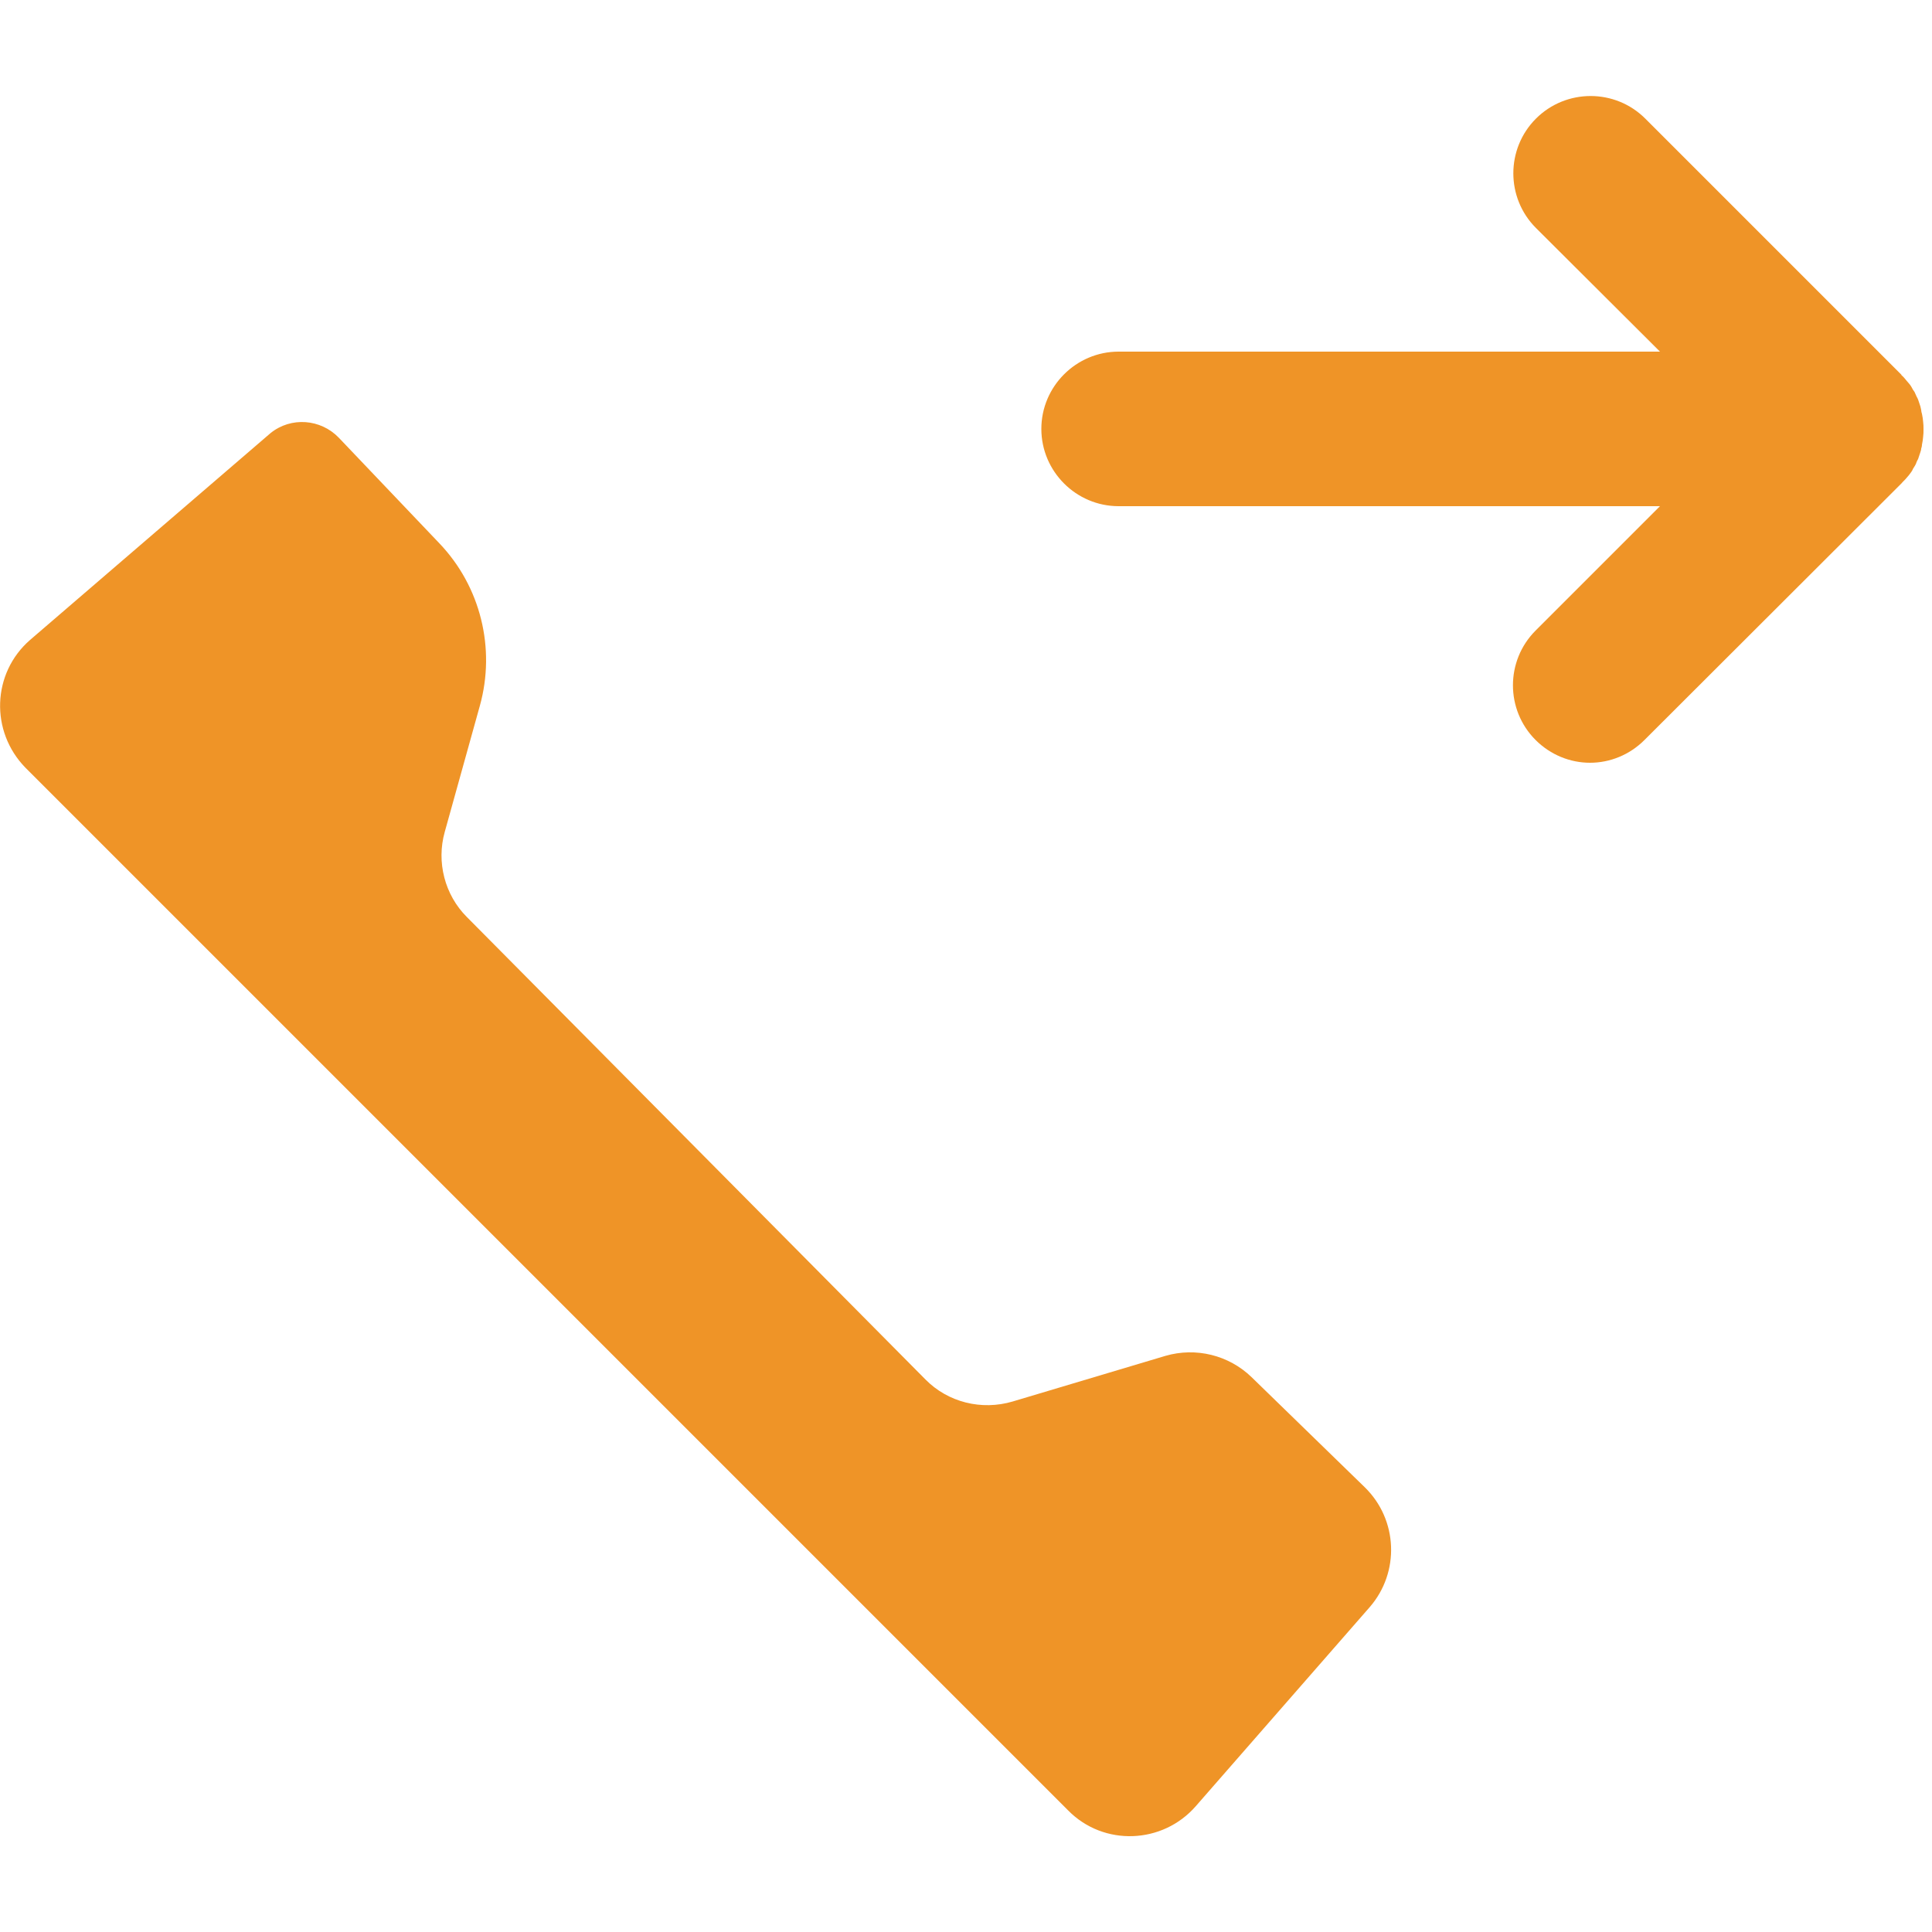
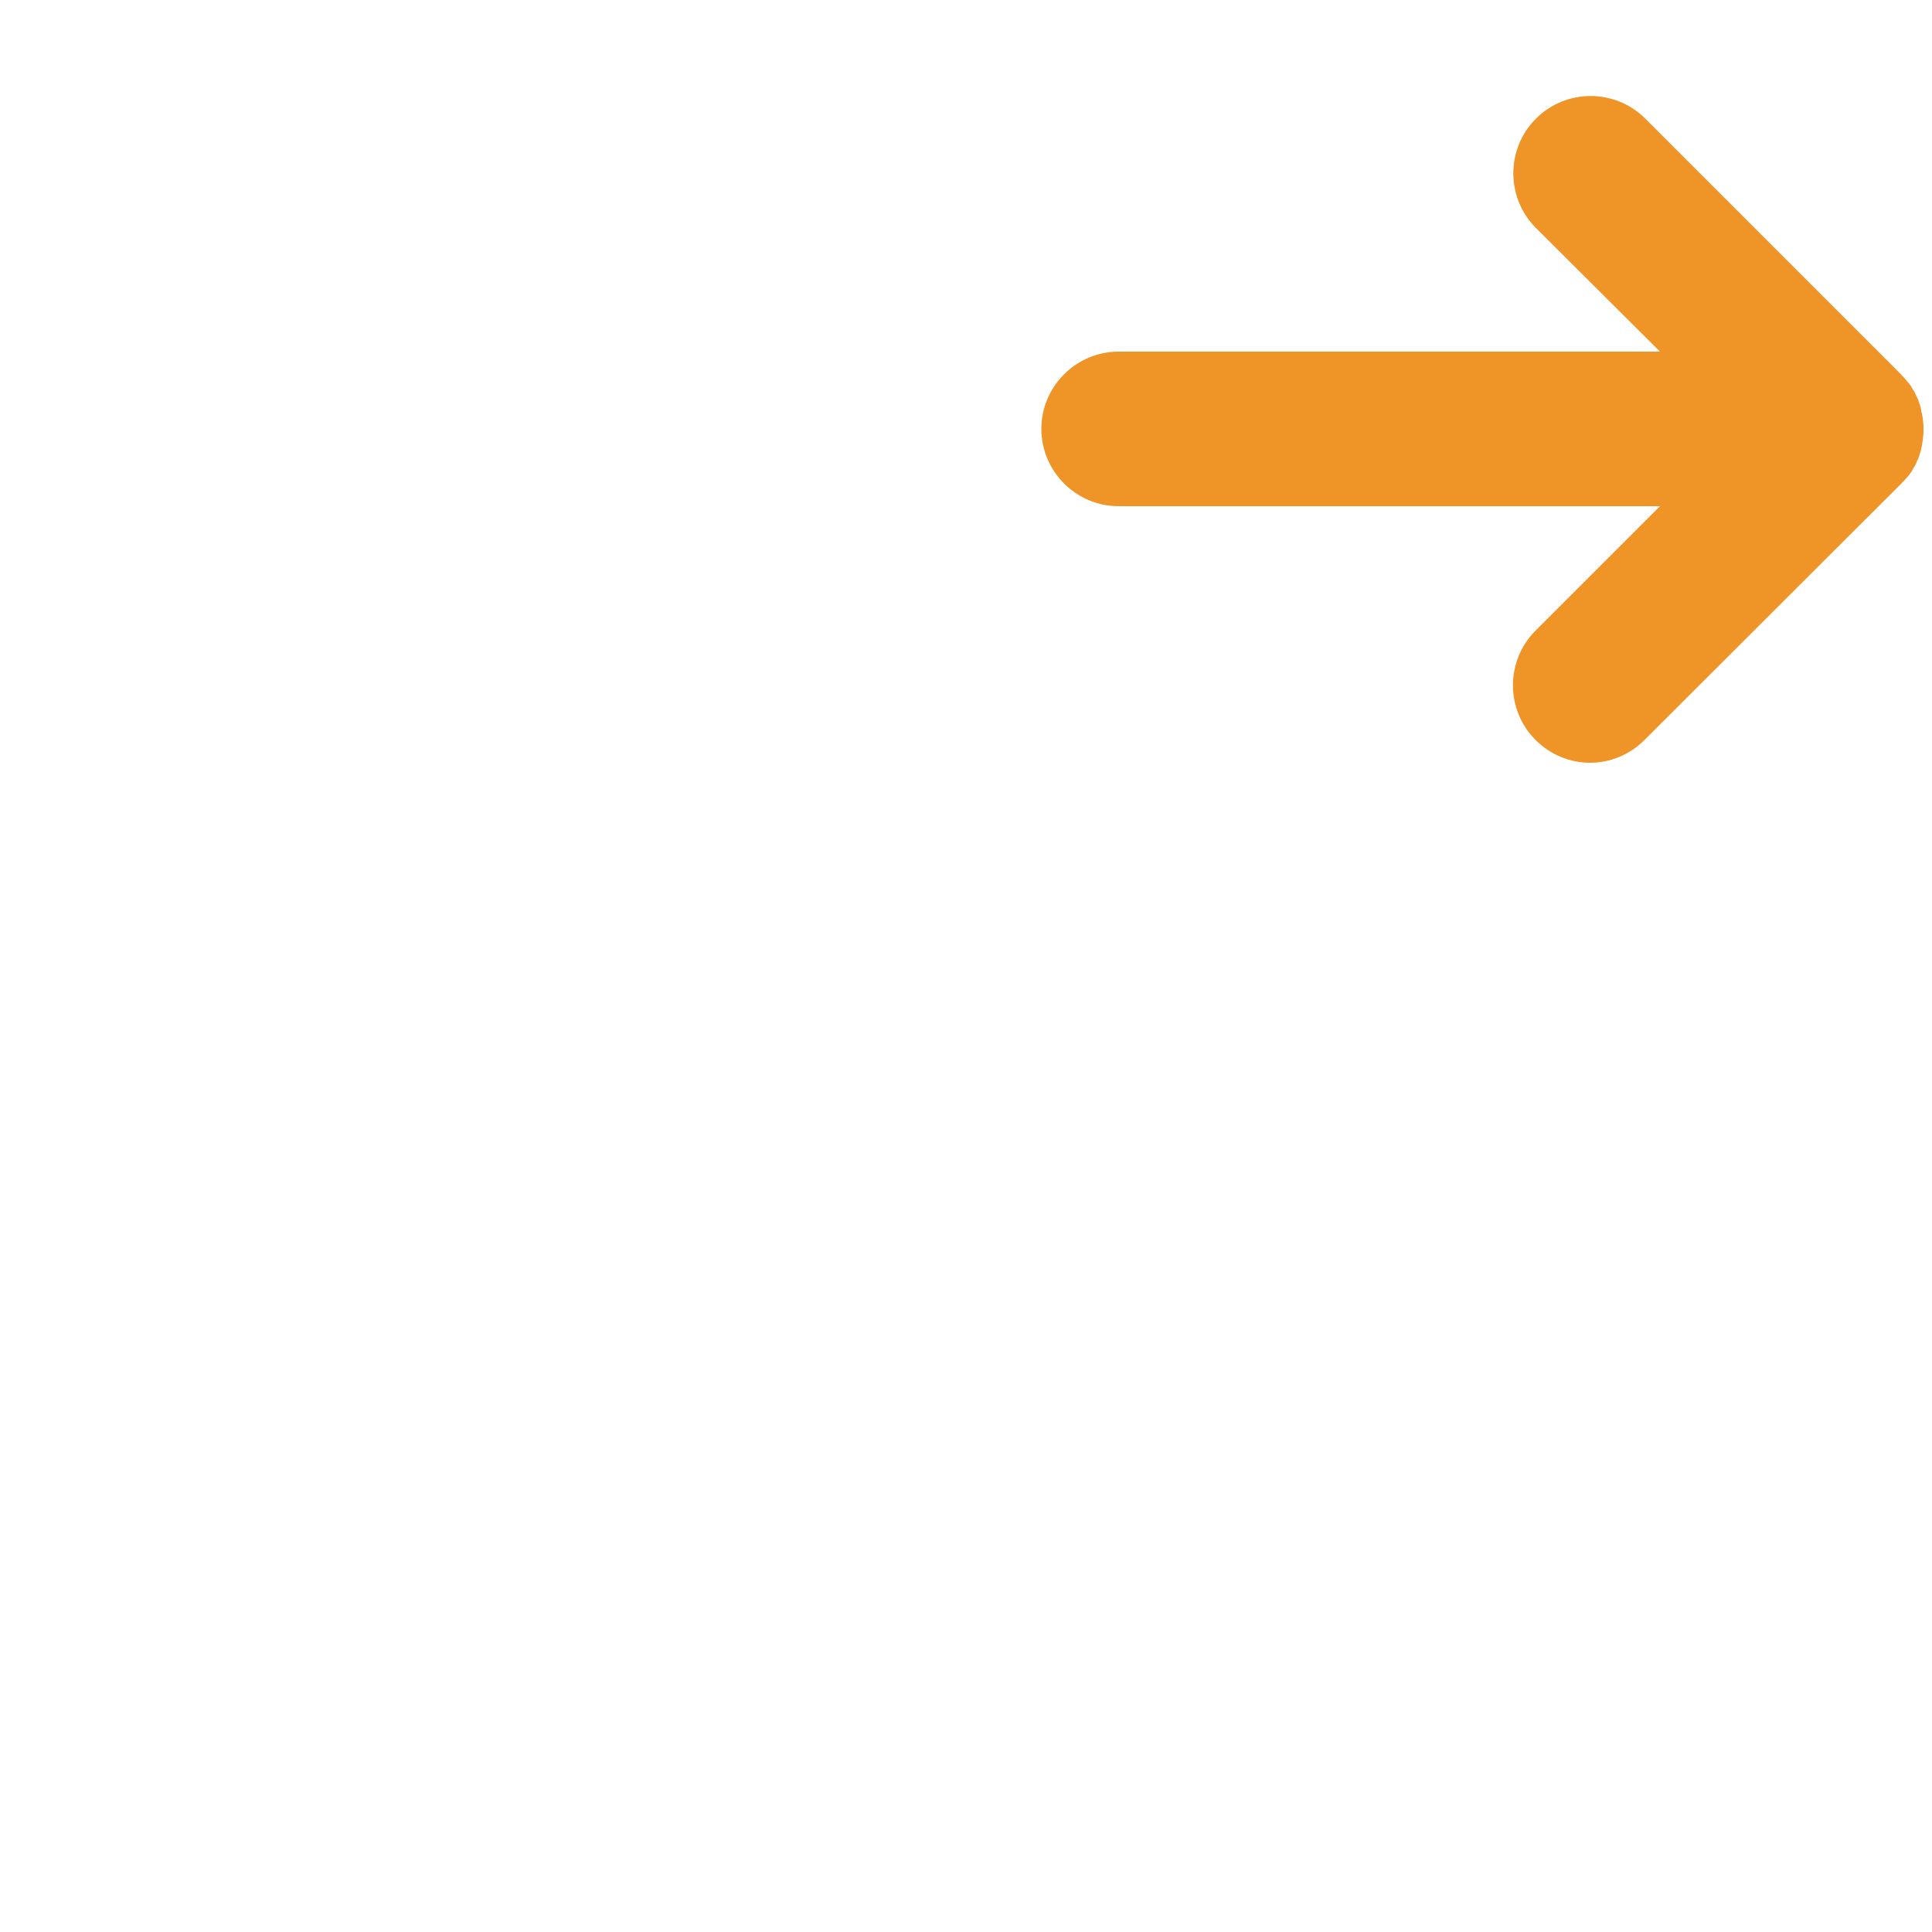
<svg xmlns="http://www.w3.org/2000/svg" xmlns:ns1="http://www.inkscape.org/namespaces/inkscape" xmlns:ns2="http://sodipodi.sourceforge.net/DTD/sodipodi-0.dtd" version="1.1" id="Ebene_1" ns1:version="0.92.5 (2060ec1f9f, 2020-04-08)" ns2:docname="callforwarding.svg" x="0px" y="0px" viewBox="0 0 500 500" style="enable-background:new 0 0 500 500;" xml:space="preserve">
  <defs id="defs11" />
  <ns2:namedview pagecolor="#ffffff" bordercolor="#666666" borderopacity="1" objecttolerance="10" gridtolerance="10" guidetolerance="10" ns1:pageopacity="0" ns1:pageshadow="2" ns1:window-width="1920" ns1:window-height="966" id="namedview9" showgrid="false" ns1:zoom="0.472" ns1:cx="250" ns1:cy="250" ns1:window-x="0" ns1:window-y="27" ns1:window-maximized="1" ns1:current-layer="Ebene_1" />
  <style type="text/css" id="style2">
	.st0{fill:#EF9425;}
	.st1{fill:#EF9427;}
</style>
-   <path class="st0" d="M87.7,113.3l26,27.3c10.7,11.2,14.6,27.2,10.5,42l-9.1,32.7c-2.2,7.8,0,16.3,5.7,22L239.5,357  c5.8,5.9,14.5,8.1,22.6,5.7l39.5-11.8c7.9-2.3,16.4-0.2,22.3,5.5l29.3,28.5c8.6,8.4,9.1,22,1.3,31l-45,51.5  c-8.6,9.9-23.9,10.5-33.1,1.1L6.6,198.7c-9.2-9.4-8.7-24.5,1.2-33.1L70,112.1C75.3,107.8,83,108.4,87.7,113.3" id="path4" style="fill:#ef9427;fill-opacity:1" />
  <path class="st1" d="M492.1,125.1c0.4-0.5,0.9-0.9,1.3-1.4c0.2-0.2,0.4-0.5,0.6-0.7c0.2-0.3,0.4-0.5,0.6-0.8  c0.2-0.3,0.4-0.6,0.5-0.9c0.2-0.3,0.3-0.5,0.5-0.8c0.2-0.3,0.3-0.6,0.4-0.9c0.1-0.3,0.3-0.6,0.4-0.8c0.1-0.3,0.2-0.6,0.3-0.9  c0.1-0.3,0.2-0.6,0.3-0.9c0.1-0.3,0.2-0.6,0.2-0.9c0.1-0.3,0.2-0.6,0.2-1c0.1-0.4,0.1-0.7,0.2-1.1c0-0.3,0.1-0.6,0.1-0.9  c0.1-0.7,0.1-1.3,0.1-2c0-0.7,0-1.3-0.1-2c0-0.3-0.1-0.6-0.1-0.9c-0.1-0.4-0.1-0.7-0.2-1.1c-0.1-0.3-0.2-0.7-0.2-1  c-0.1-0.3-0.1-0.6-0.2-0.9c-0.1-0.3-0.2-0.6-0.3-0.9c-0.1-0.3-0.2-0.6-0.3-0.9c-0.1-0.3-0.3-0.6-0.4-0.8c-0.1-0.3-0.3-0.6-0.4-0.9  c-0.1-0.3-0.3-0.5-0.5-0.8c-0.2-0.3-0.3-0.6-0.5-0.9c-0.2-0.3-0.4-0.6-0.6-0.8c-0.2-0.2-0.4-0.5-0.6-0.7c-0.4-0.5-0.8-1-1.3-1.4  c0,0,0,0,0-0.1c0,0,0,0,0,0l-66.3-66.3c-7.8-7.8-20.5-7.8-28.3,0s-7.8,20.5,0,28.3L429.6,91H289.5c-11,0-20,9-20,20s9,20,20,20  h140.1l-32.2,32.2c-7.8,7.8-7.8,20.5,0,28.3c3.9,3.9,9,5.9,14.1,5.9c5.1,0,10.2-2,14.1-5.9L492.1,125.1  C492,125.1,492,125.1,492.1,125.1C492.1,125.1,492.1,125.1,492.1,125.1z" id="path6" style="fill:#ef9427;fill-opacity:1" />
</svg>